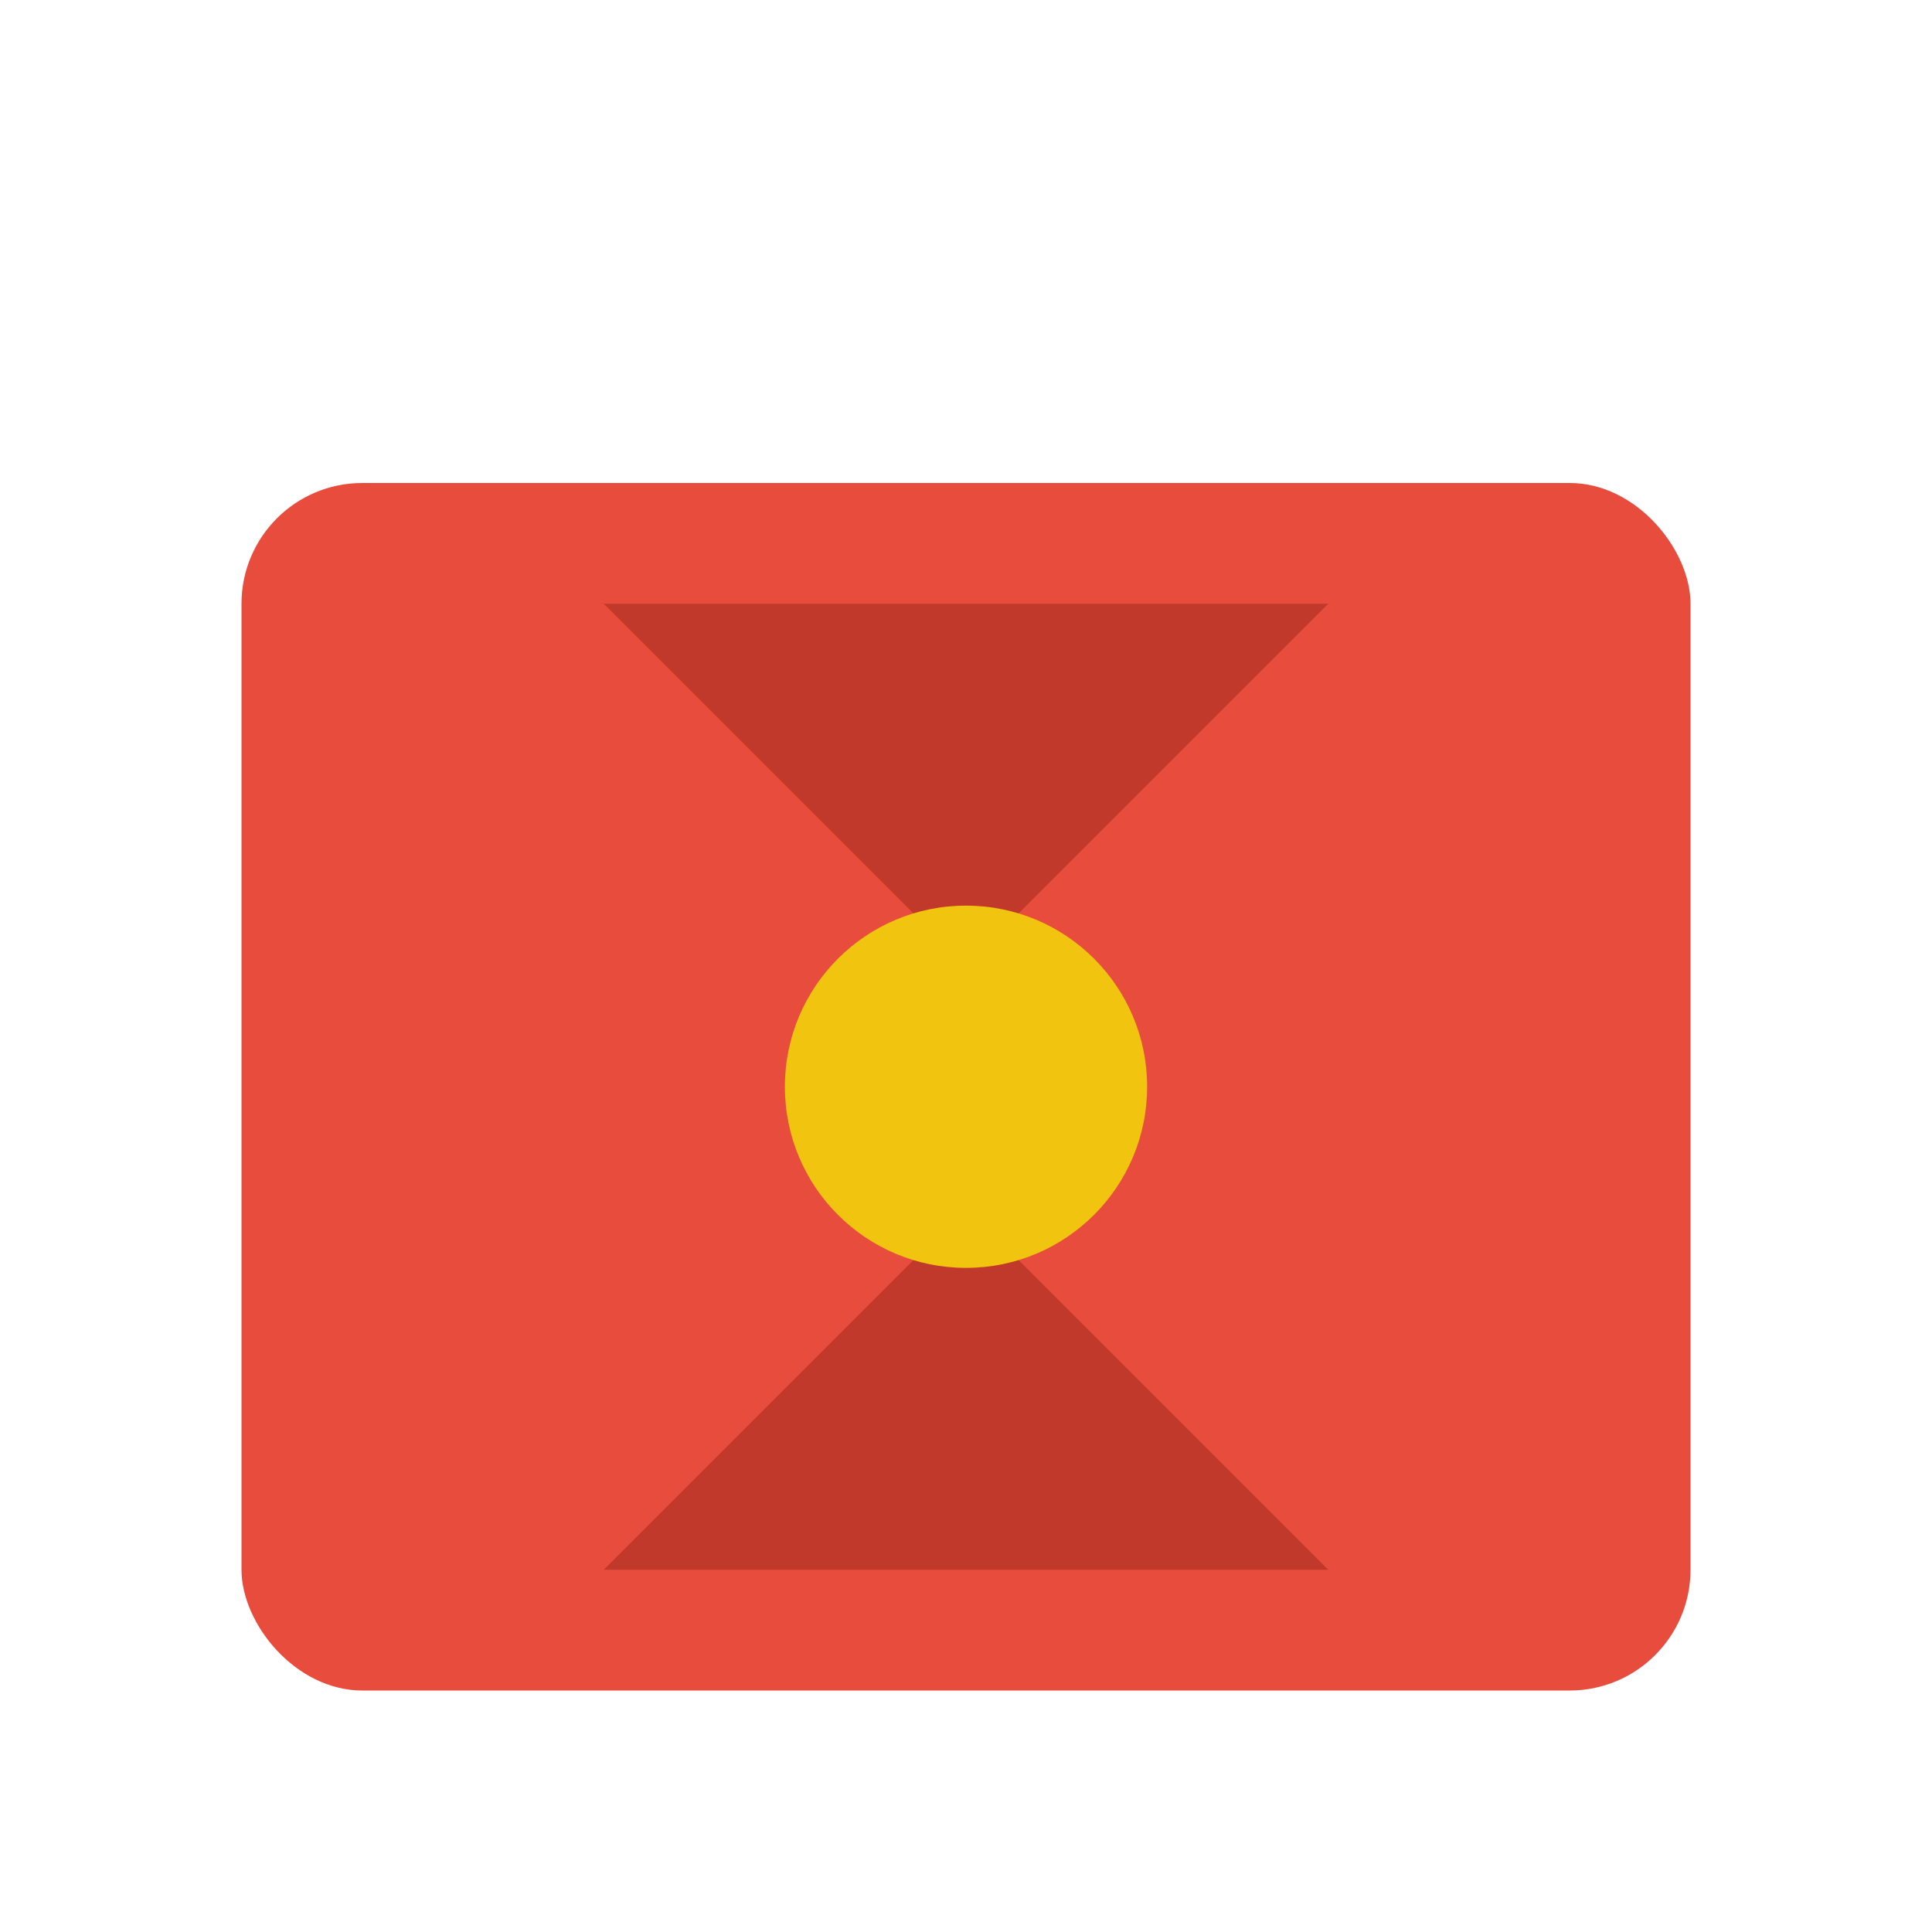
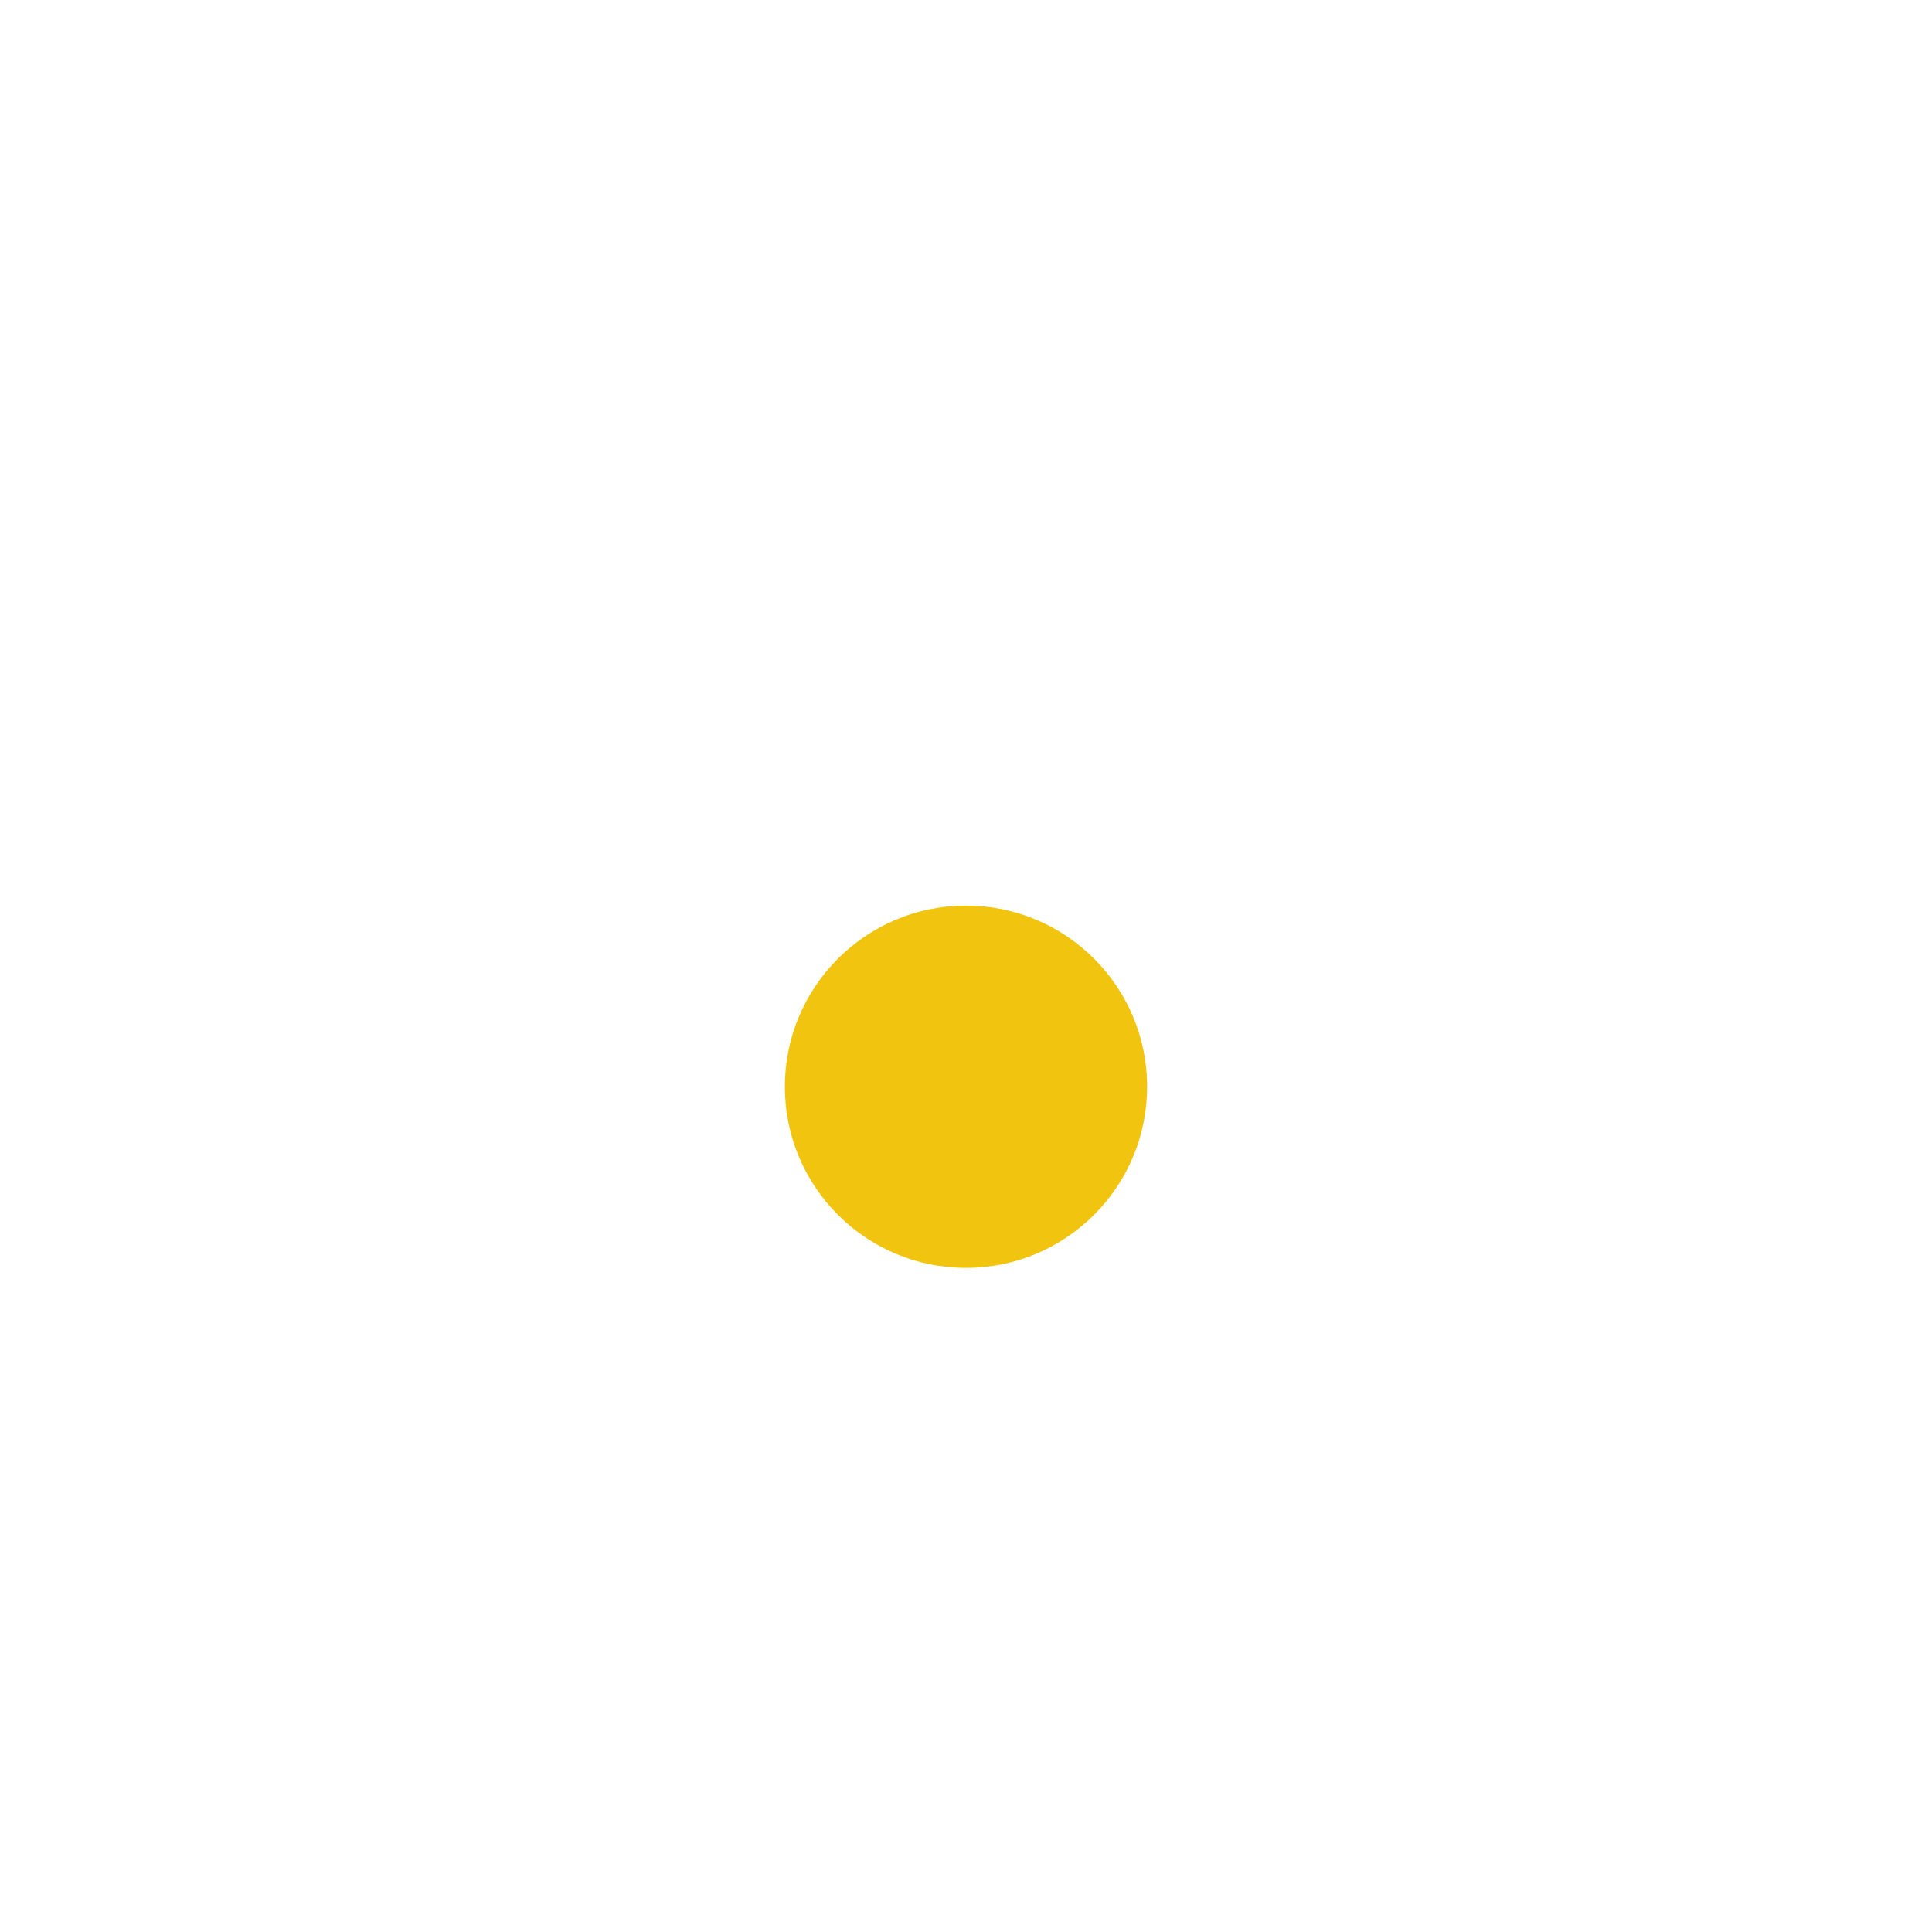
<svg xmlns="http://www.w3.org/2000/svg" viewBox="0 0 32 32">
-   <rect x="4" y="8" width="24" height="20" rx="2" fill="#e74c3c" />
-   <path d="M16 16 L22 10 L10 10 Z" fill="#c0392b" />
-   <path d="M16 20 L10 26 L22 26 Z" fill="#c0392b" />
+   <path d="M16 20 L22 26 Z" fill="#c0392b" />
  <circle cx="16" cy="18" r="3" fill="#f1c40f" />
</svg>